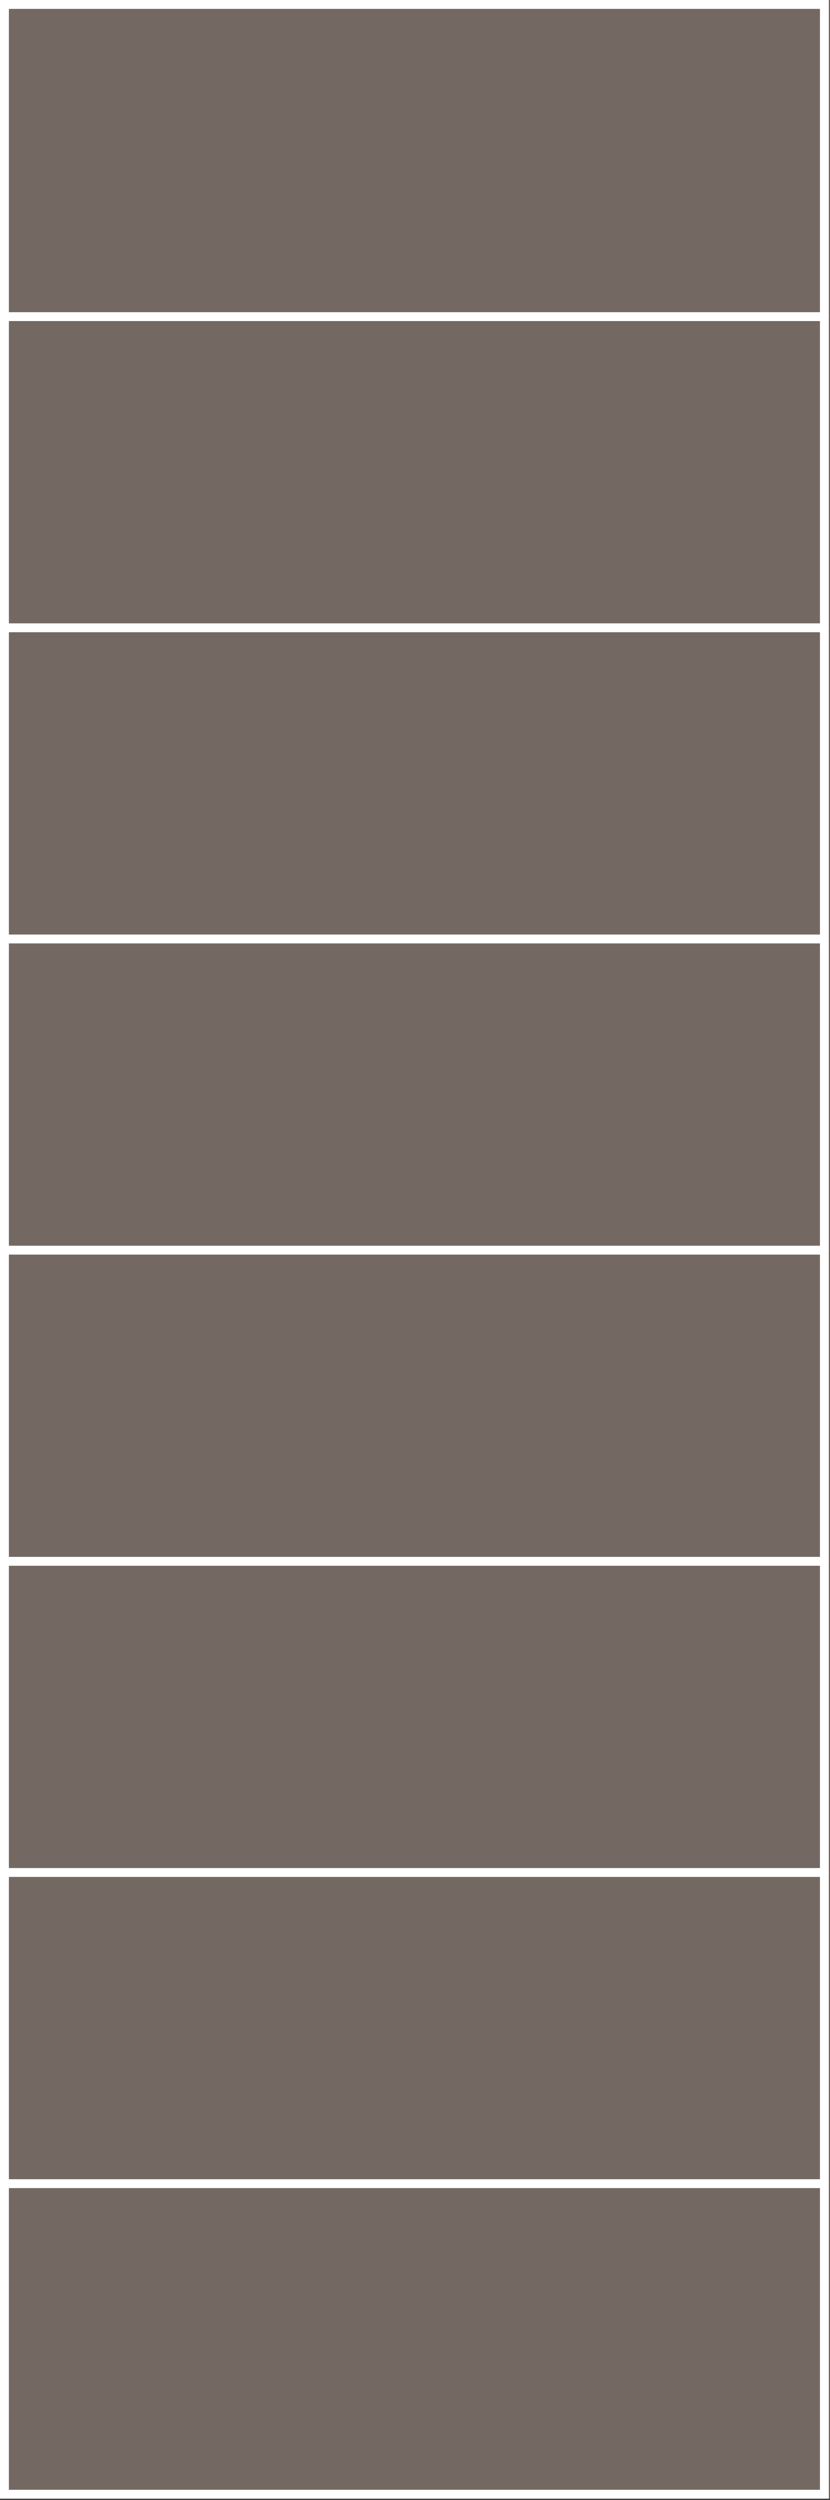
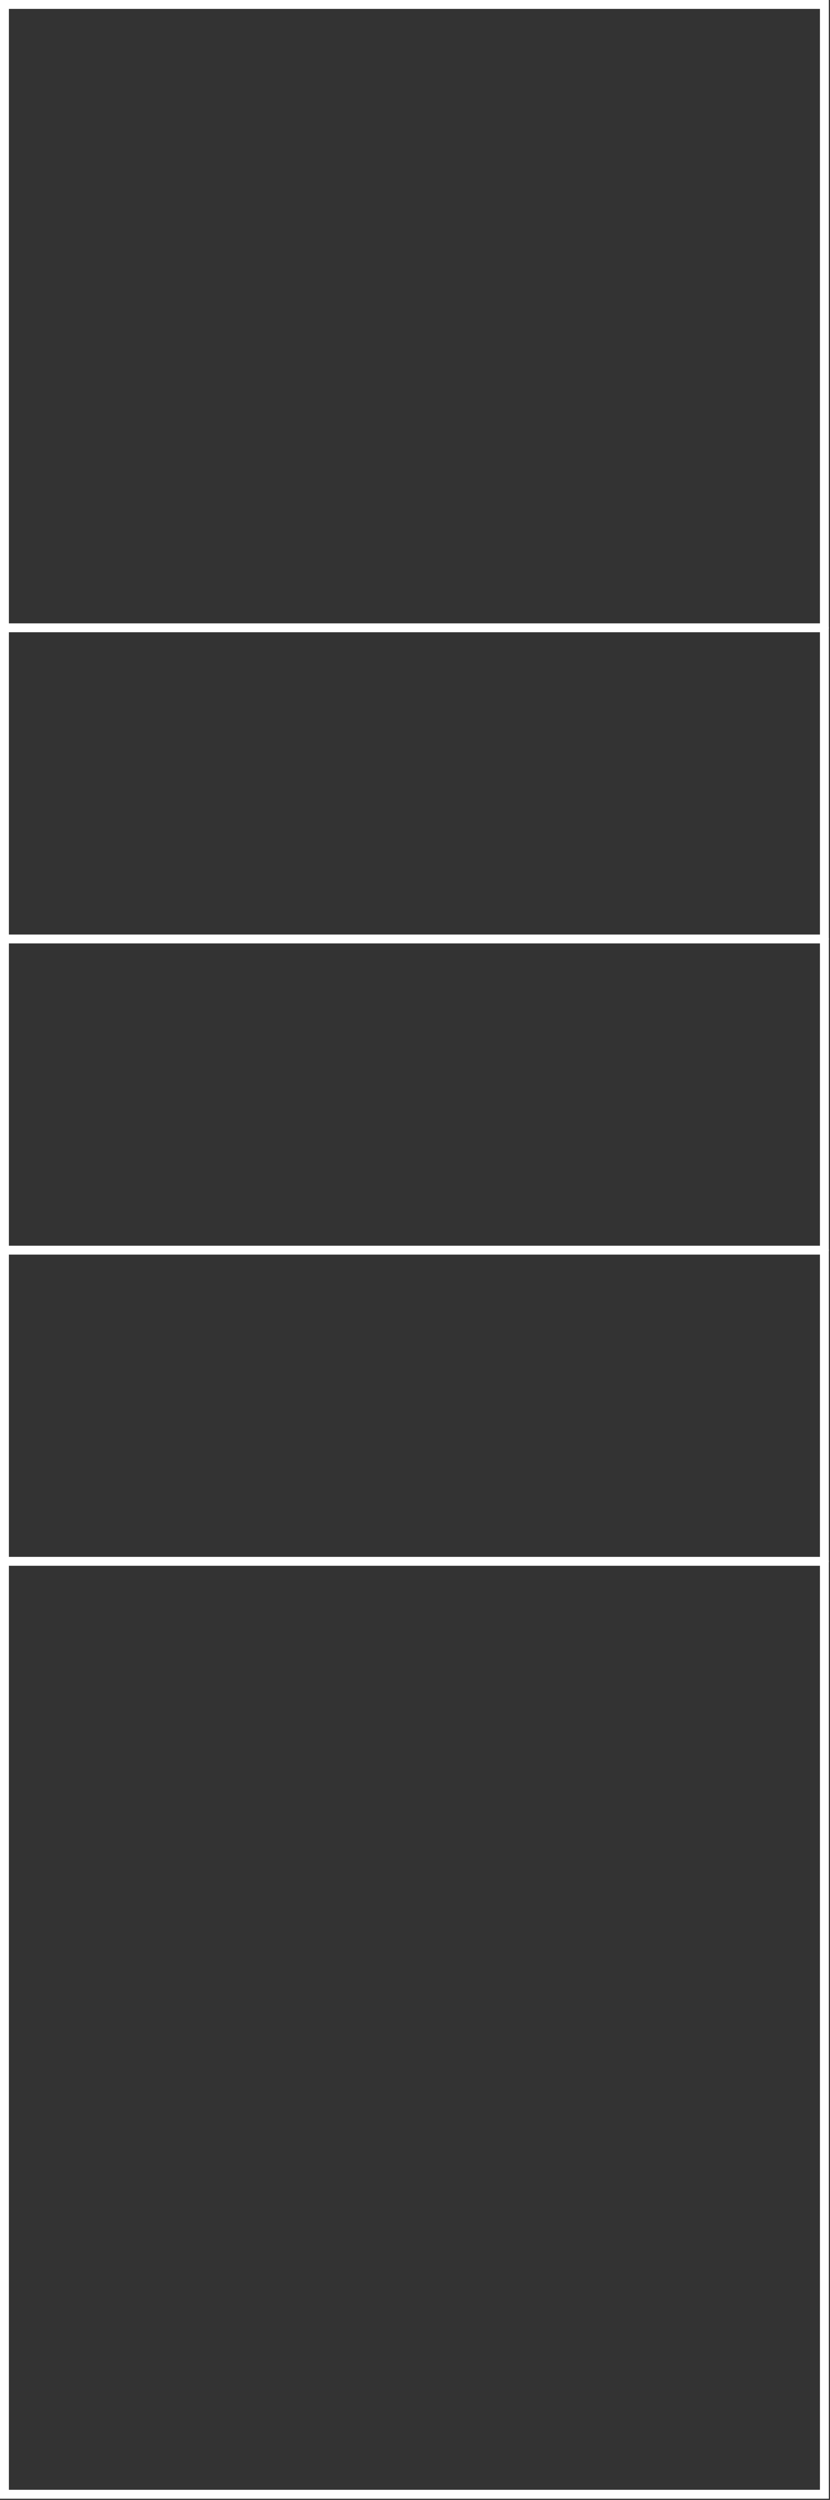
<svg xmlns="http://www.w3.org/2000/svg" width="100%" height="100%" viewBox="0 0 2434 7330" version="1.1" xml:space="preserve" style="fill-rule:evenodd;clip-rule:evenodd;stroke-linejoin:round;stroke-miterlimit:2;">
  <rect x="0" y="0" width="2434" height="7330" fill="#333333" stroke="none" />
  <g id="Ebene1">
-     <rect x="0" y="0" width="2433.33" height="7326.38" style="fill:#897973;fill-opacity:0.75;" />
    <path d="M2430.55,0l0,7326.38l-2430.55,0l0,-7326.38l2430.55,0Zm-26.041,26.042l-2378.47,-0l-0,7274.29l2378.47,0l-0,-7274.29Z" style="fill:#fff;" />
-     <path d="M12.883,941.433c-7.112,0 -12.883,-5.833 -12.883,-13.02c0,-7.184 5.771,-13.021 12.883,-13.021l2404.79,-0c7.112,-0 12.883,5.837 12.883,13.02c0,7.188 -5.771,13.021 -12.883,13.021l-2404.79,0Z" style="fill:#fff;" />
    <path d="M12.883,1853.82c-7.112,-0 -12.883,-5.838 -12.883,-13.021c0,-7.188 5.771,-13.021 12.883,-13.021l2404.79,0c7.112,0 12.883,5.833 12.883,13.021c0,7.183 -5.771,13.021 -12.883,13.021l-2404.79,-0Z" style="fill:#fff;" />
    <path d="M12.883,2766.2c-7.112,-0 -12.883,-5.833 -12.883,-13.021c0,-7.188 5.771,-13.021 12.883,-13.021l2404.79,0c7.112,0 12.883,5.834 12.883,13.021c0,7.188 -5.771,13.021 -12.883,13.021l-2404.79,-0Z" style="fill:#fff;" />
    <path d="M12.883,3678.58c-7.112,-0 -12.883,-5.833 -12.883,-13.021c0,-7.187 5.771,-13.021 12.883,-13.021l2404.79,0c7.112,0 12.883,5.834 12.883,13.021c0,7.188 -5.771,13.021 -12.883,13.021l-2404.79,-0Z" style="fill:#fff;" />
    <path d="M12.883,4590.96c-7.112,0 -12.883,-5.837 -12.883,-13.021c0,-7.187 5.771,-13.02 12.883,-13.02l2404.79,-0c7.112,-0 12.883,5.833 12.883,13.02c0,7.184 -5.771,13.021 -12.883,13.021l-2404.79,0Z" style="fill:#fff;" />
-     <path d="M12.883,5503.33c-7.112,0 -12.883,-5.833 -12.883,-13.021c0,-7.187 5.771,-13.02 12.883,-13.02l2404.79,-0c7.112,-0 12.883,5.833 12.883,13.02c0,7.188 -5.771,13.021 -12.883,13.021l-2404.79,0Z" style="fill:#fff;" />
-     <path d="M12.883,6415.71c-7.112,0 -12.883,-5.833 -12.883,-13.021c0,-7.187 5.771,-13.02 12.883,-13.02l2404.79,-0c7.112,-0 12.883,5.833 12.883,13.02c0,7.188 -5.771,13.021 -12.883,13.021l-2404.79,0Z" style="fill:#fff;" />
  </g>
</svg>